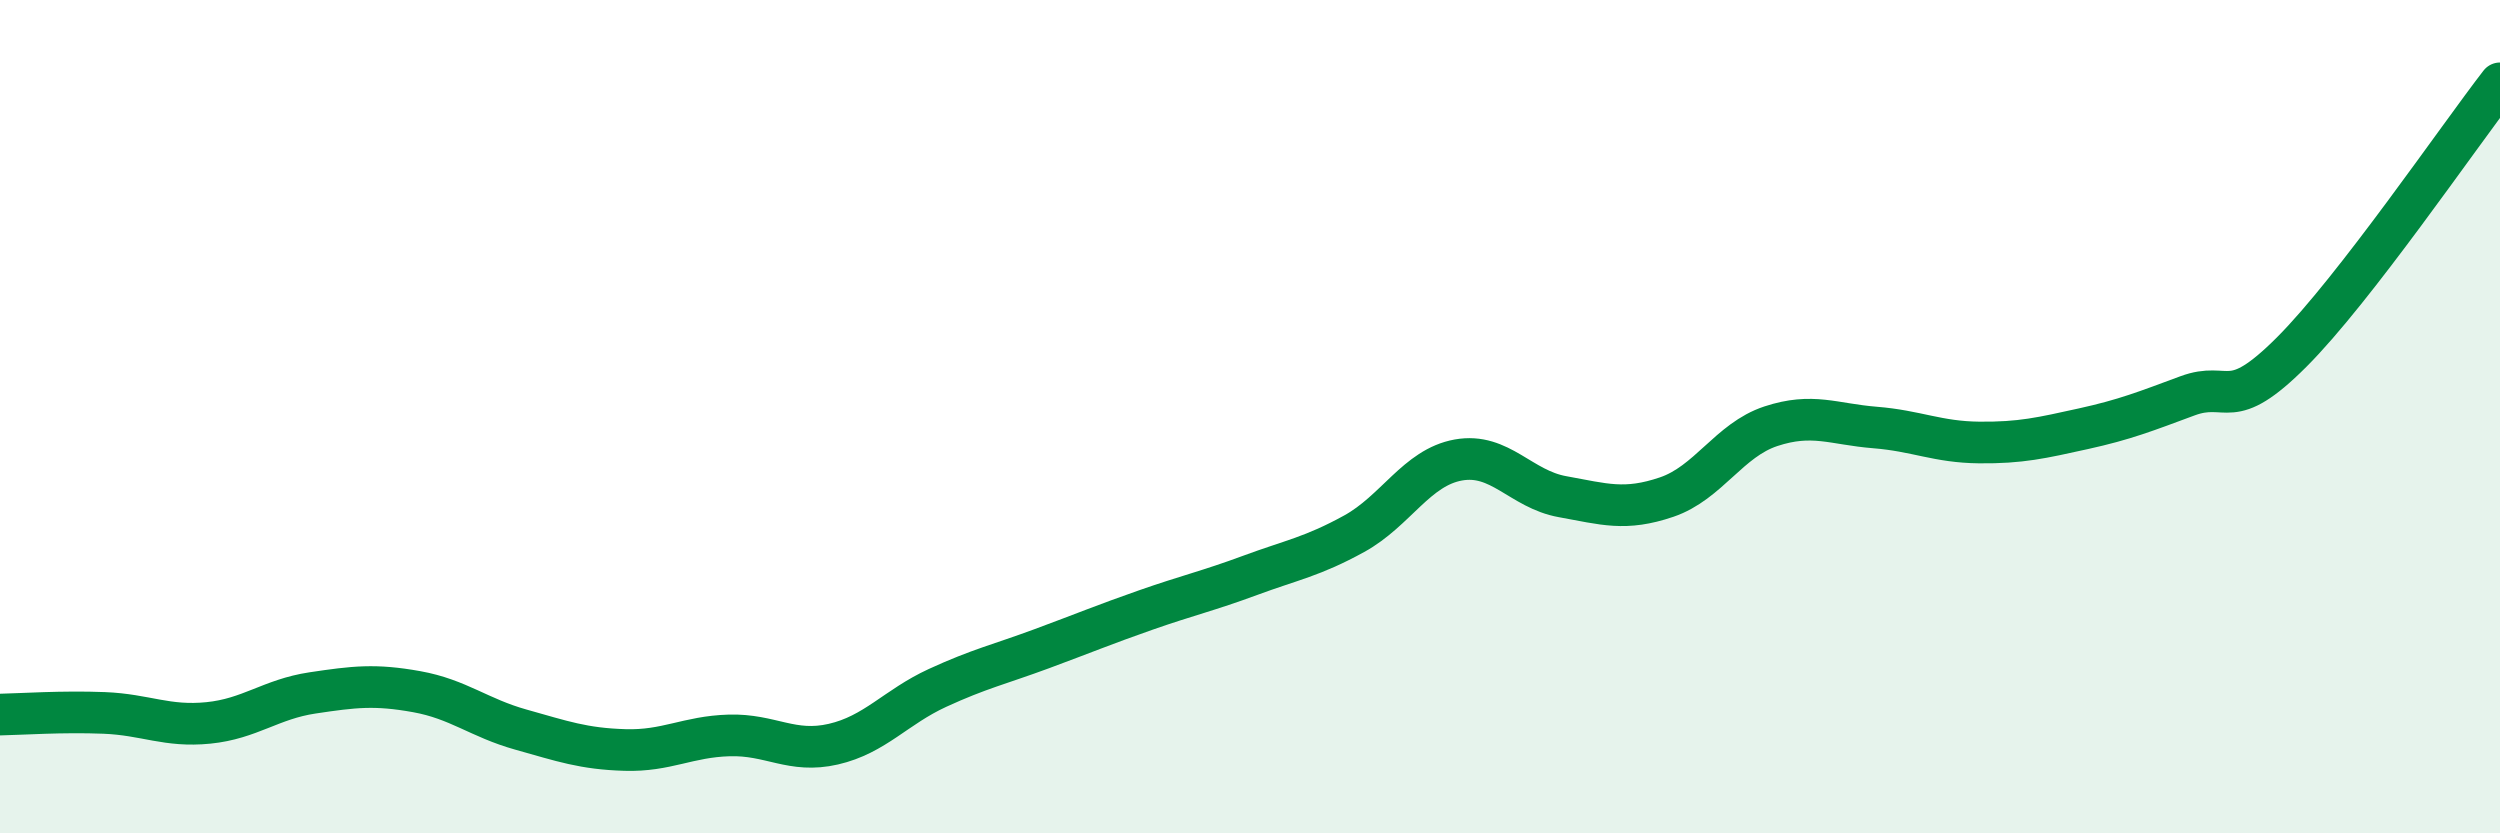
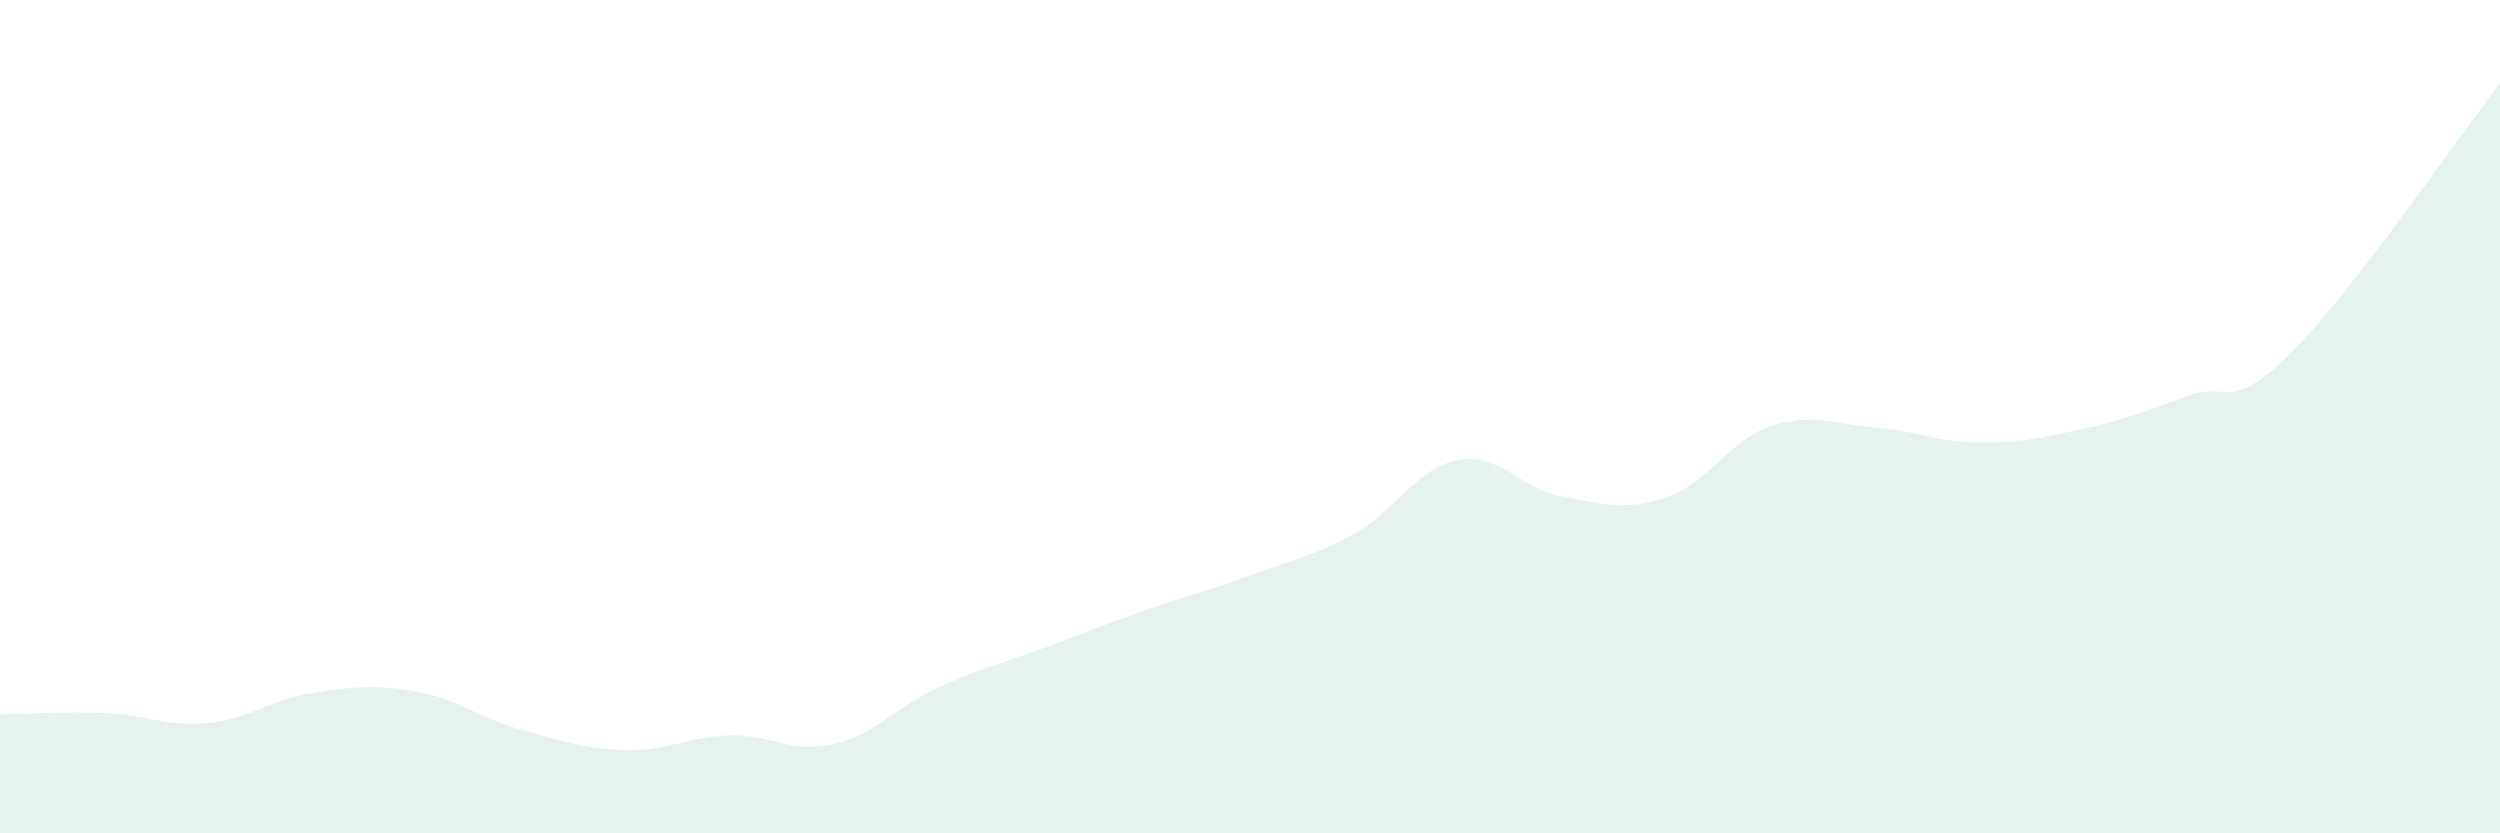
<svg xmlns="http://www.w3.org/2000/svg" width="60" height="20" viewBox="0 0 60 20">
  <path d="M 0,17.15 C 0.5,17.14 1.5,17.07 2.5,17.11 C 3.5,17.15 4,17.45 5,17.35 C 6,17.25 6.5,16.78 7.5,16.63 C 8.5,16.48 9,16.42 10,16.6 C 11,16.78 11.5,17.23 12.5,17.51 C 13.5,17.79 14,17.97 15,18 C 16,18.03 16.5,17.68 17.5,17.65 C 18.5,17.62 19,18.09 20,17.86 C 21,17.63 21.5,16.97 22.5,16.51 C 23.5,16.05 24,15.94 25,15.57 C 26,15.2 26.5,14.99 27.5,14.64 C 28.5,14.29 29,14.18 30,13.81 C 31,13.44 31.5,13.36 32.5,12.81 C 33.5,12.26 34,11.22 35,11.04 C 36,10.86 36.5,11.74 37.5,11.92 C 38.5,12.1 39,12.27 40,11.93 C 41,11.59 41.5,10.56 42.5,10.23 C 43.5,9.9 44,10.18 45,10.26 C 46,10.34 46.5,10.61 47.5,10.62 C 48.5,10.63 49,10.51 50,10.29 C 51,10.07 51.5,9.87 52.5,9.5 C 53.5,9.13 53.5,9.95 55,8.45 C 56.5,6.95 59,3.29 60,2L60 20L0 20Z" fill="#008740" opacity="0.1" stroke-linecap="round" stroke-linejoin="round" />
-   <path d="M 0,17.15 C 0.5,17.14 1.5,17.07 2.5,17.11 C 3.5,17.15 4,17.45 5,17.35 C 6,17.25 6.5,16.78 7.5,16.63 C 8.5,16.48 9,16.42 10,16.6 C 11,16.78 11.5,17.23 12.5,17.51 C 13.5,17.79 14,17.97 15,18 C 16,18.03 16.5,17.68 17.5,17.65 C 18.5,17.62 19,18.09 20,17.86 C 21,17.63 21.5,16.97 22.5,16.51 C 23.5,16.05 24,15.94 25,15.57 C 26,15.2 26.5,14.99 27.5,14.64 C 28.5,14.29 29,14.18 30,13.81 C 31,13.44 31.5,13.36 32.5,12.81 C 33.5,12.26 34,11.22 35,11.04 C 36,10.86 36.5,11.74 37.5,11.92 C 38.5,12.1 39,12.27 40,11.93 C 41,11.59 41.5,10.56 42.5,10.23 C 43.5,9.9 44,10.18 45,10.26 C 46,10.34 46.5,10.61 47.5,10.62 C 48.5,10.63 49,10.51 50,10.29 C 51,10.07 51.5,9.87 52.5,9.5 C 53.5,9.13 53.5,9.95 55,8.45 C 56.5,6.95 59,3.29 60,2" stroke="#008740" stroke-width="1" fill="none" stroke-linecap="round" stroke-linejoin="round" />
</svg>